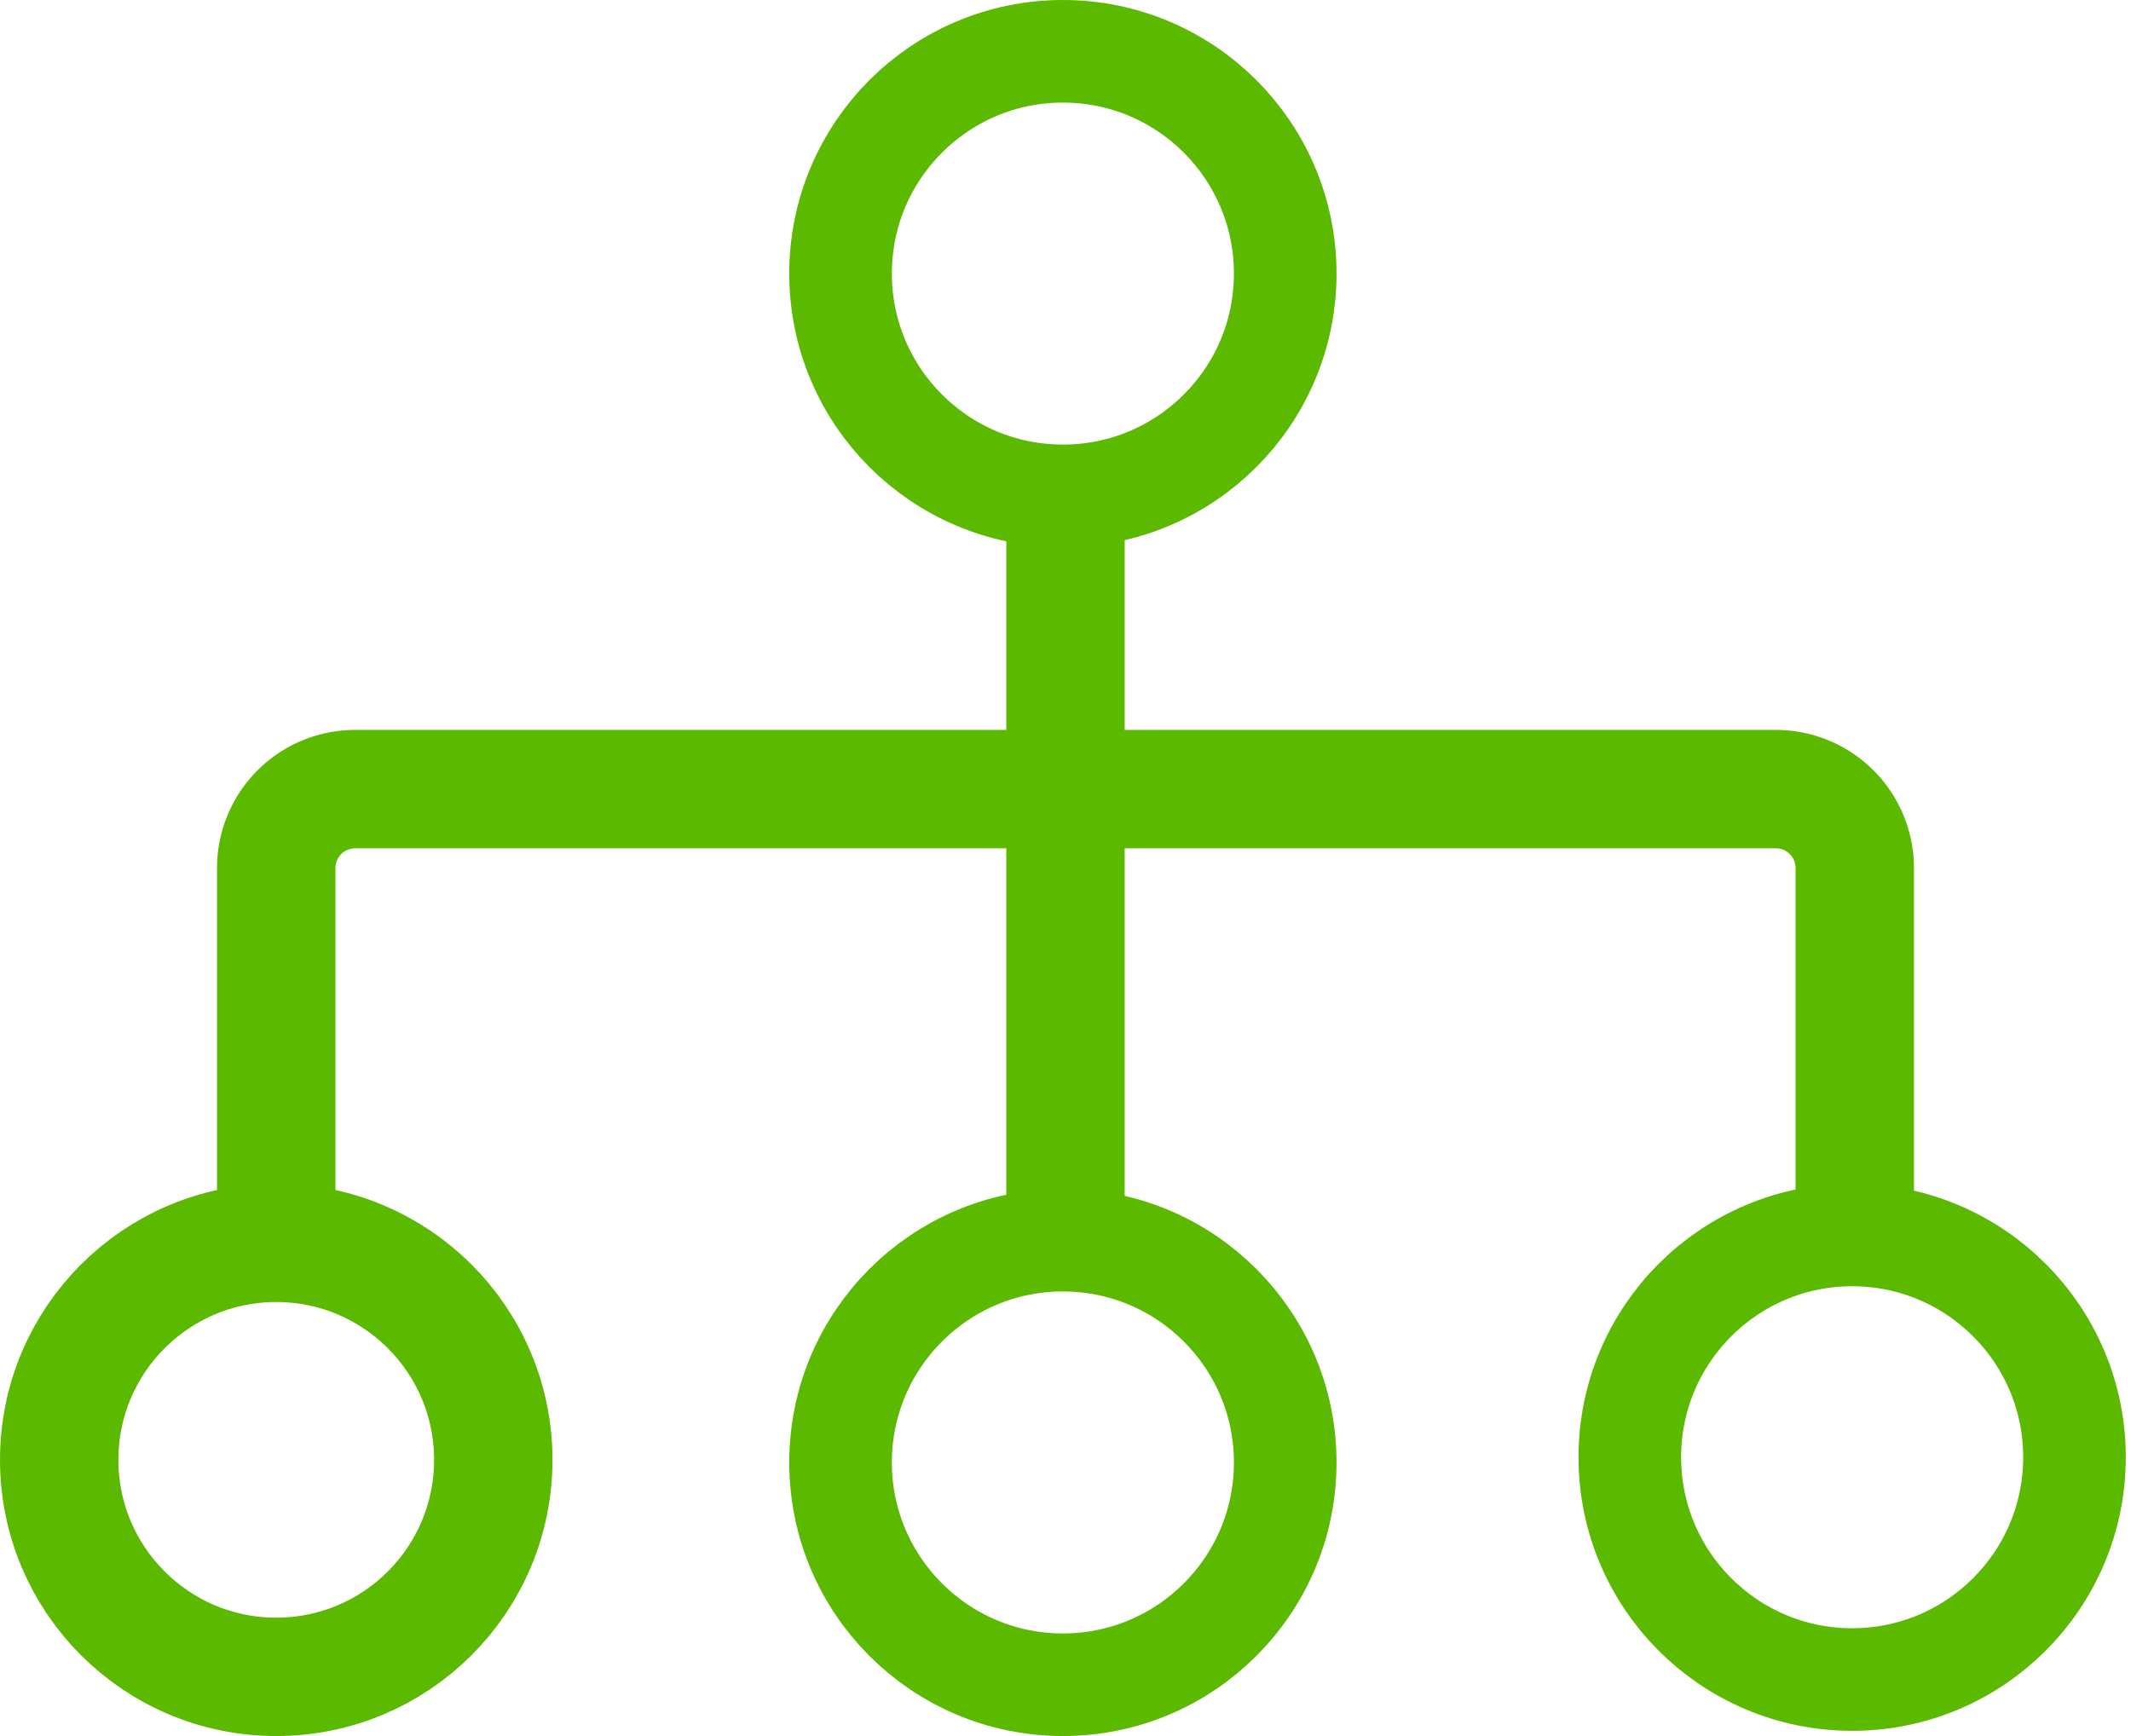
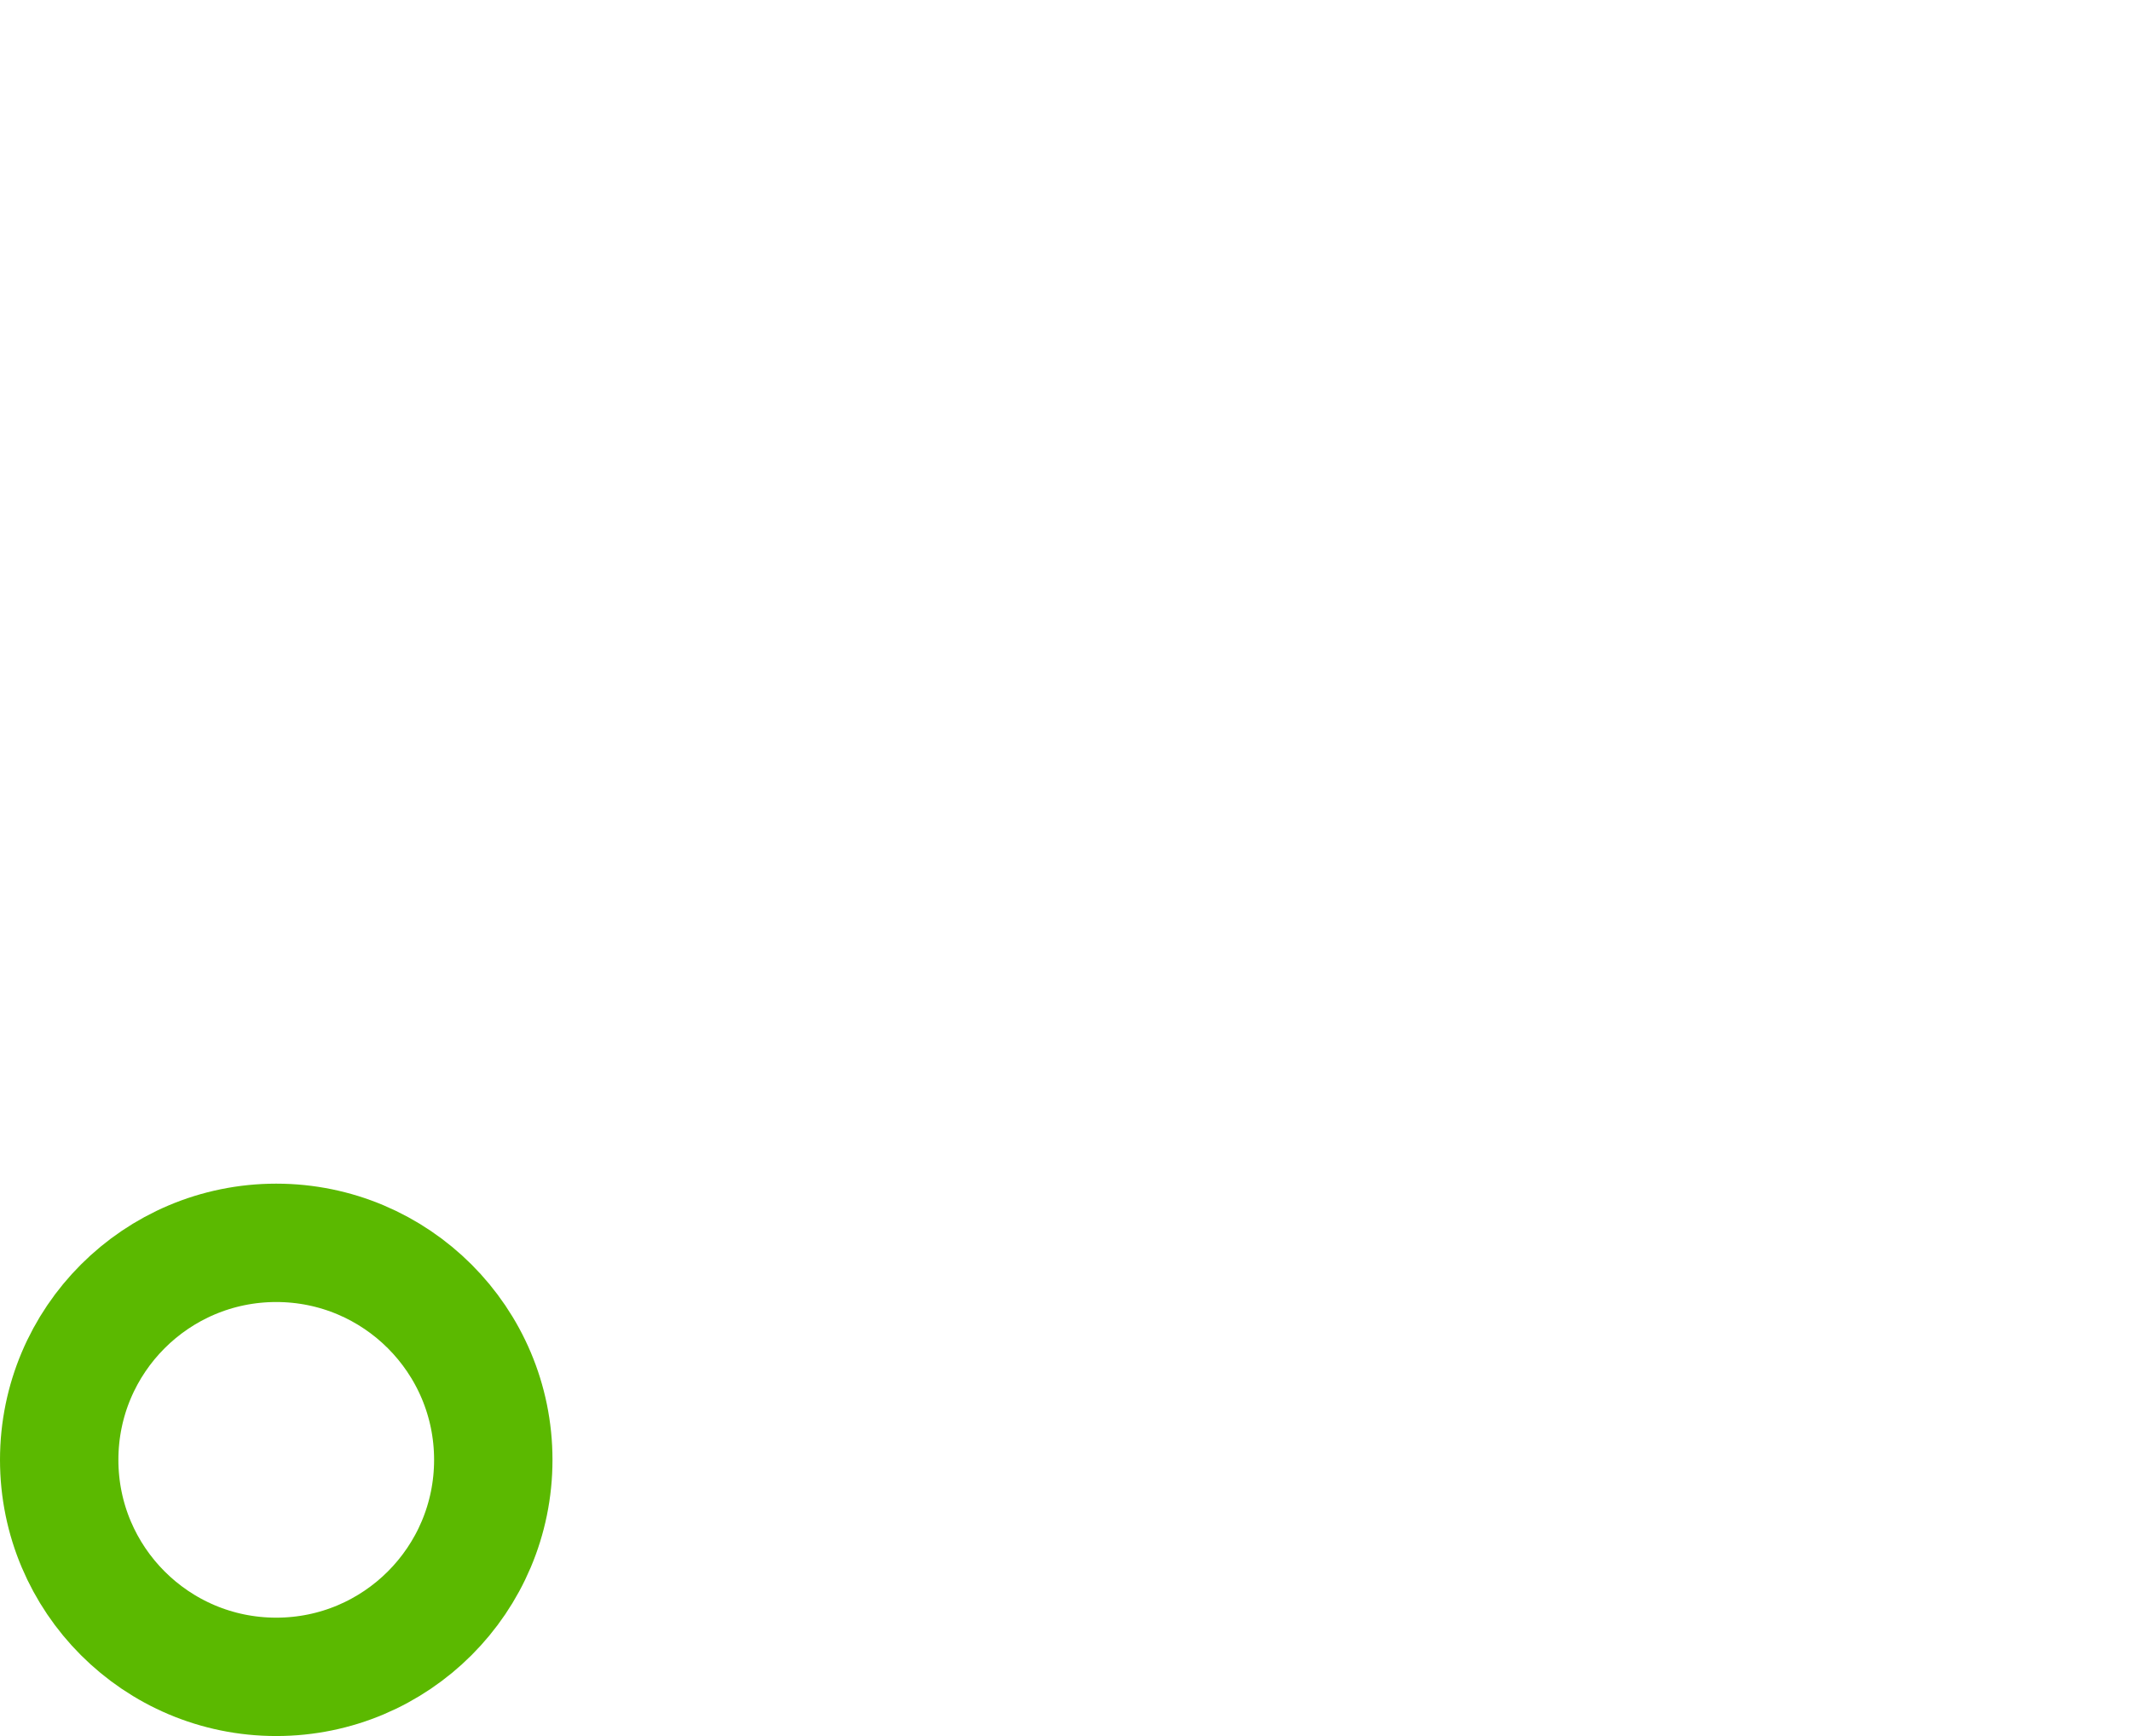
<svg xmlns="http://www.w3.org/2000/svg" width="27" height="22" fill="none">
  <circle cx="3.5" cy="18.5" r="2.75" stroke="#5BB900" stroke-width="1.5" />
-   <circle cx="13.467" cy="18.533" r="2.817" stroke="#5BB900" stroke-width="1.3" />
-   <circle cx="23.467" cy="18.467" r="2.817" stroke="#5BB900" stroke-width="1.3" />
-   <circle cx="13.467" cy="3.467" r="2.817" stroke="#5BB900" stroke-width="1.3" />
-   <path d="M13.5 6.5v9m-10 0V11a1 1 0 011-1h18a1 1 0 011 1v4.5" stroke="#5BB900" stroke-width="1.5" />
</svg>